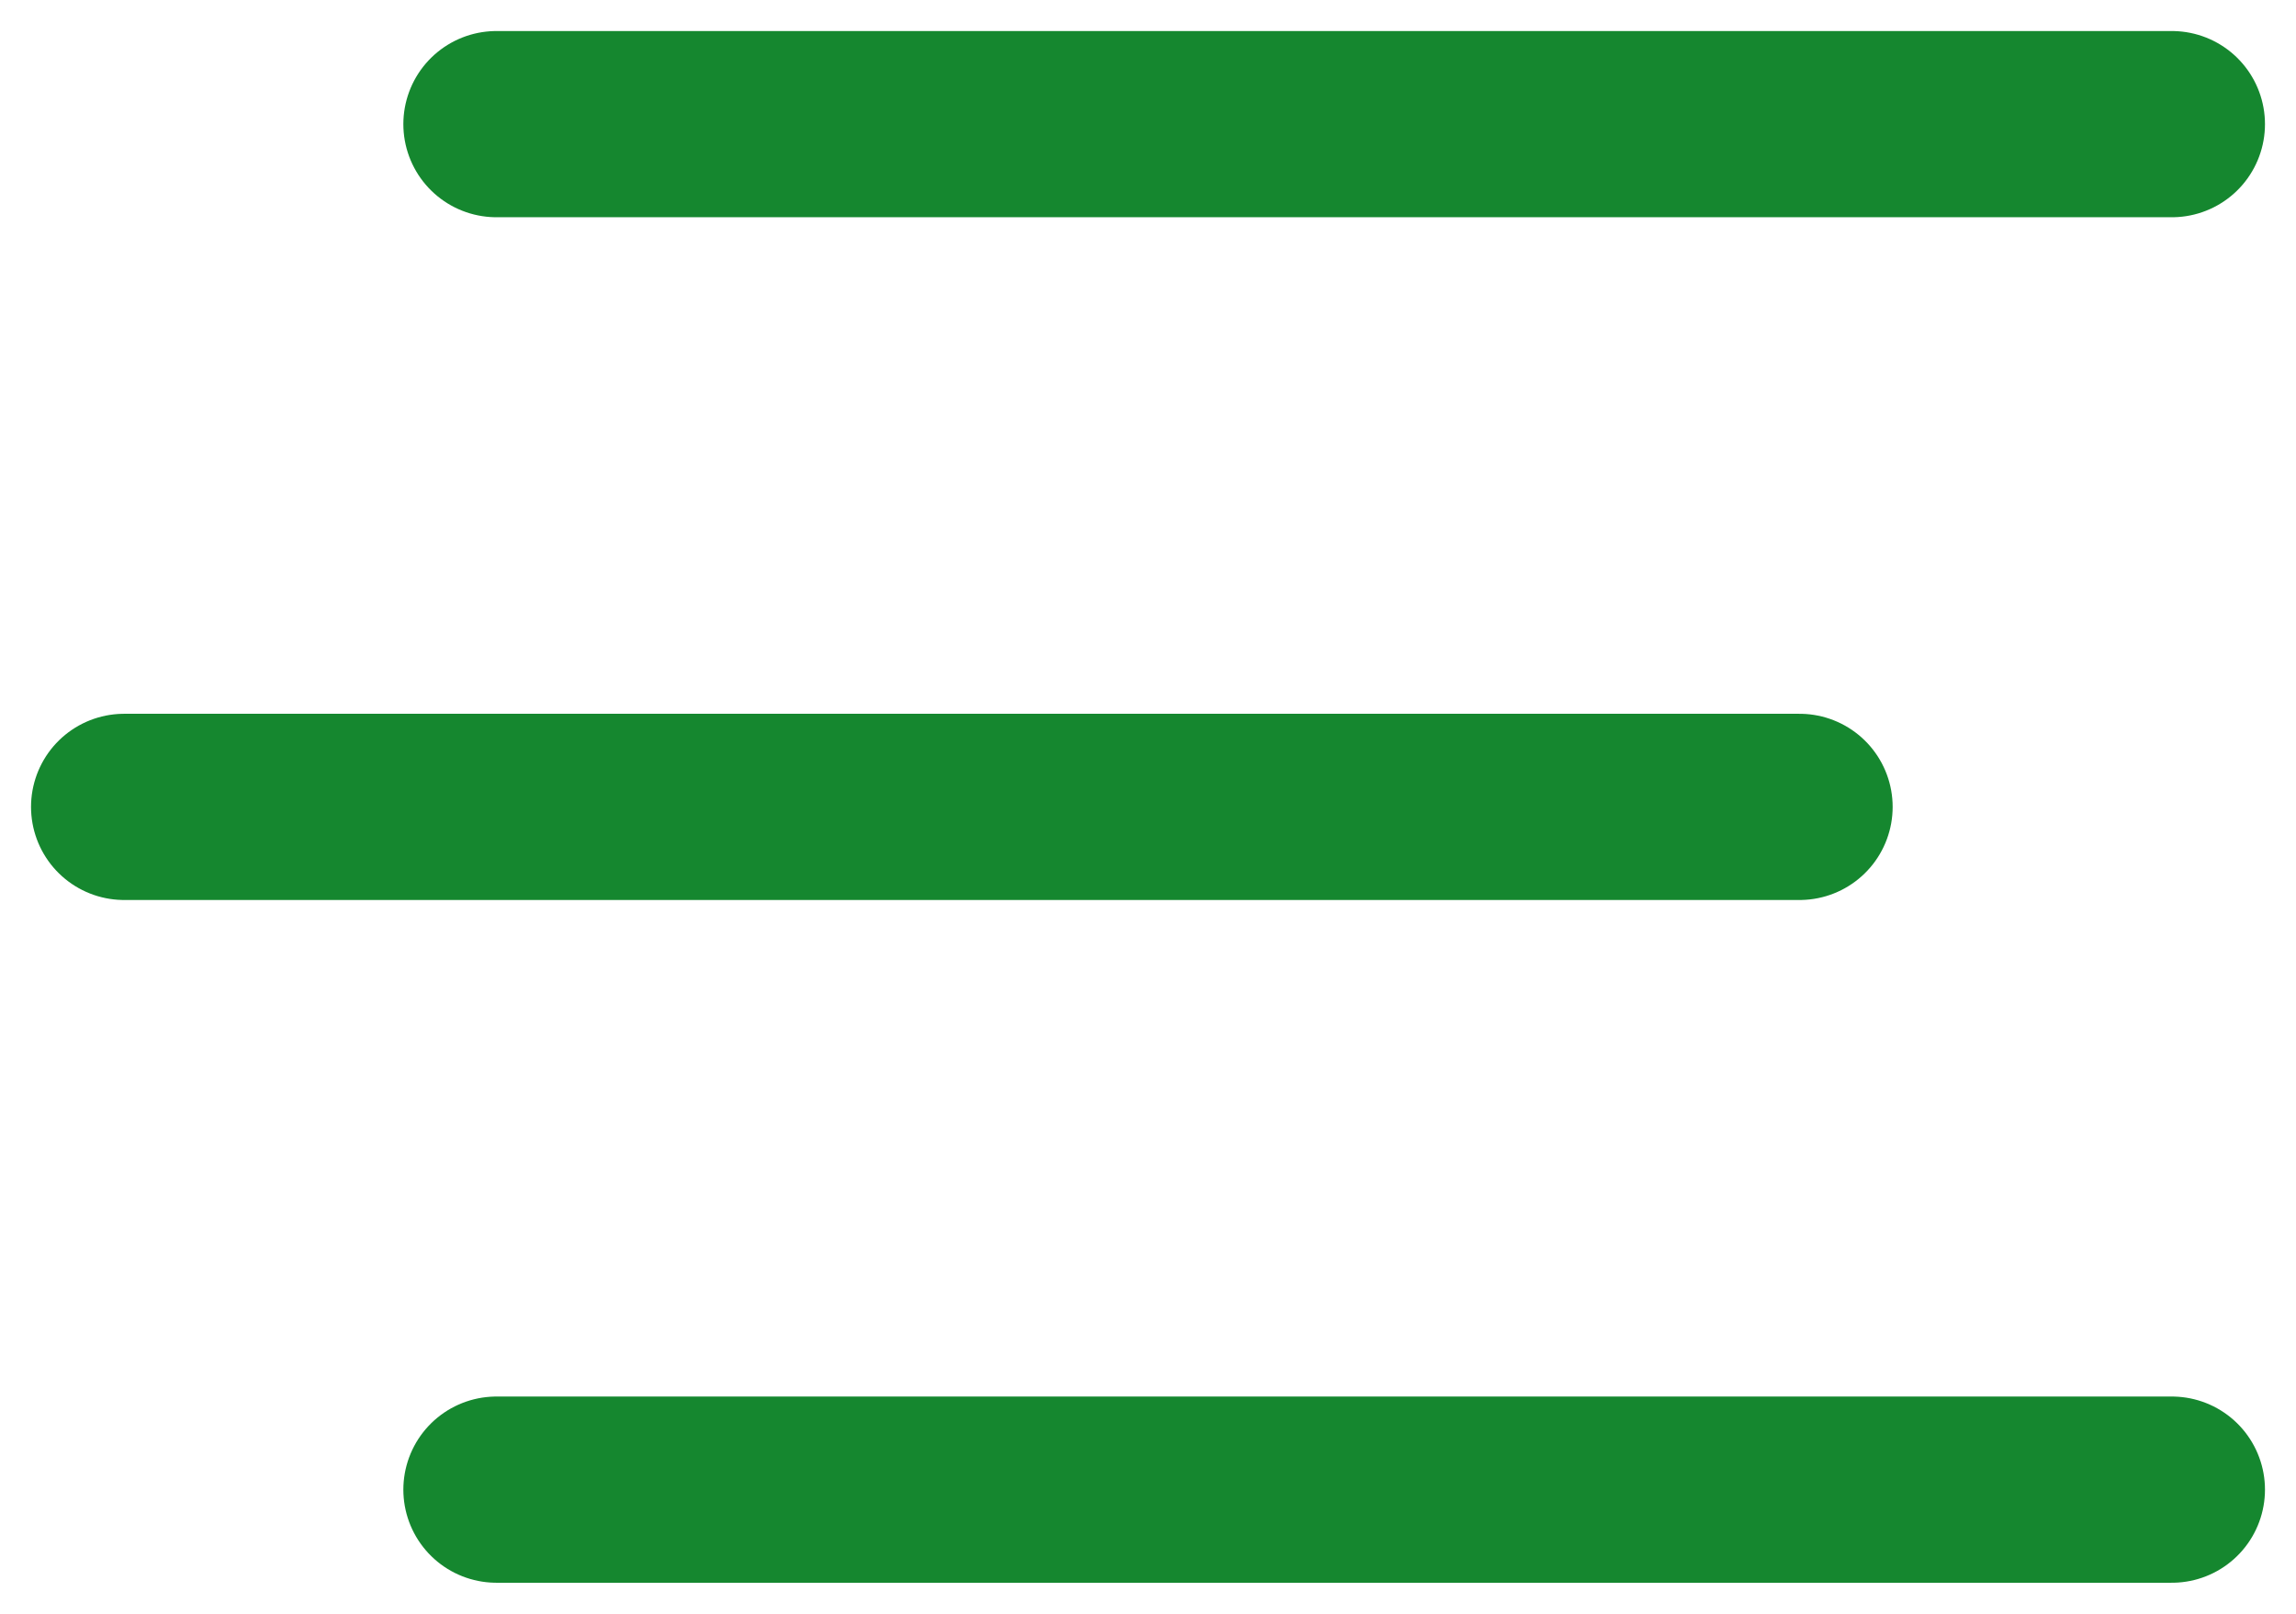
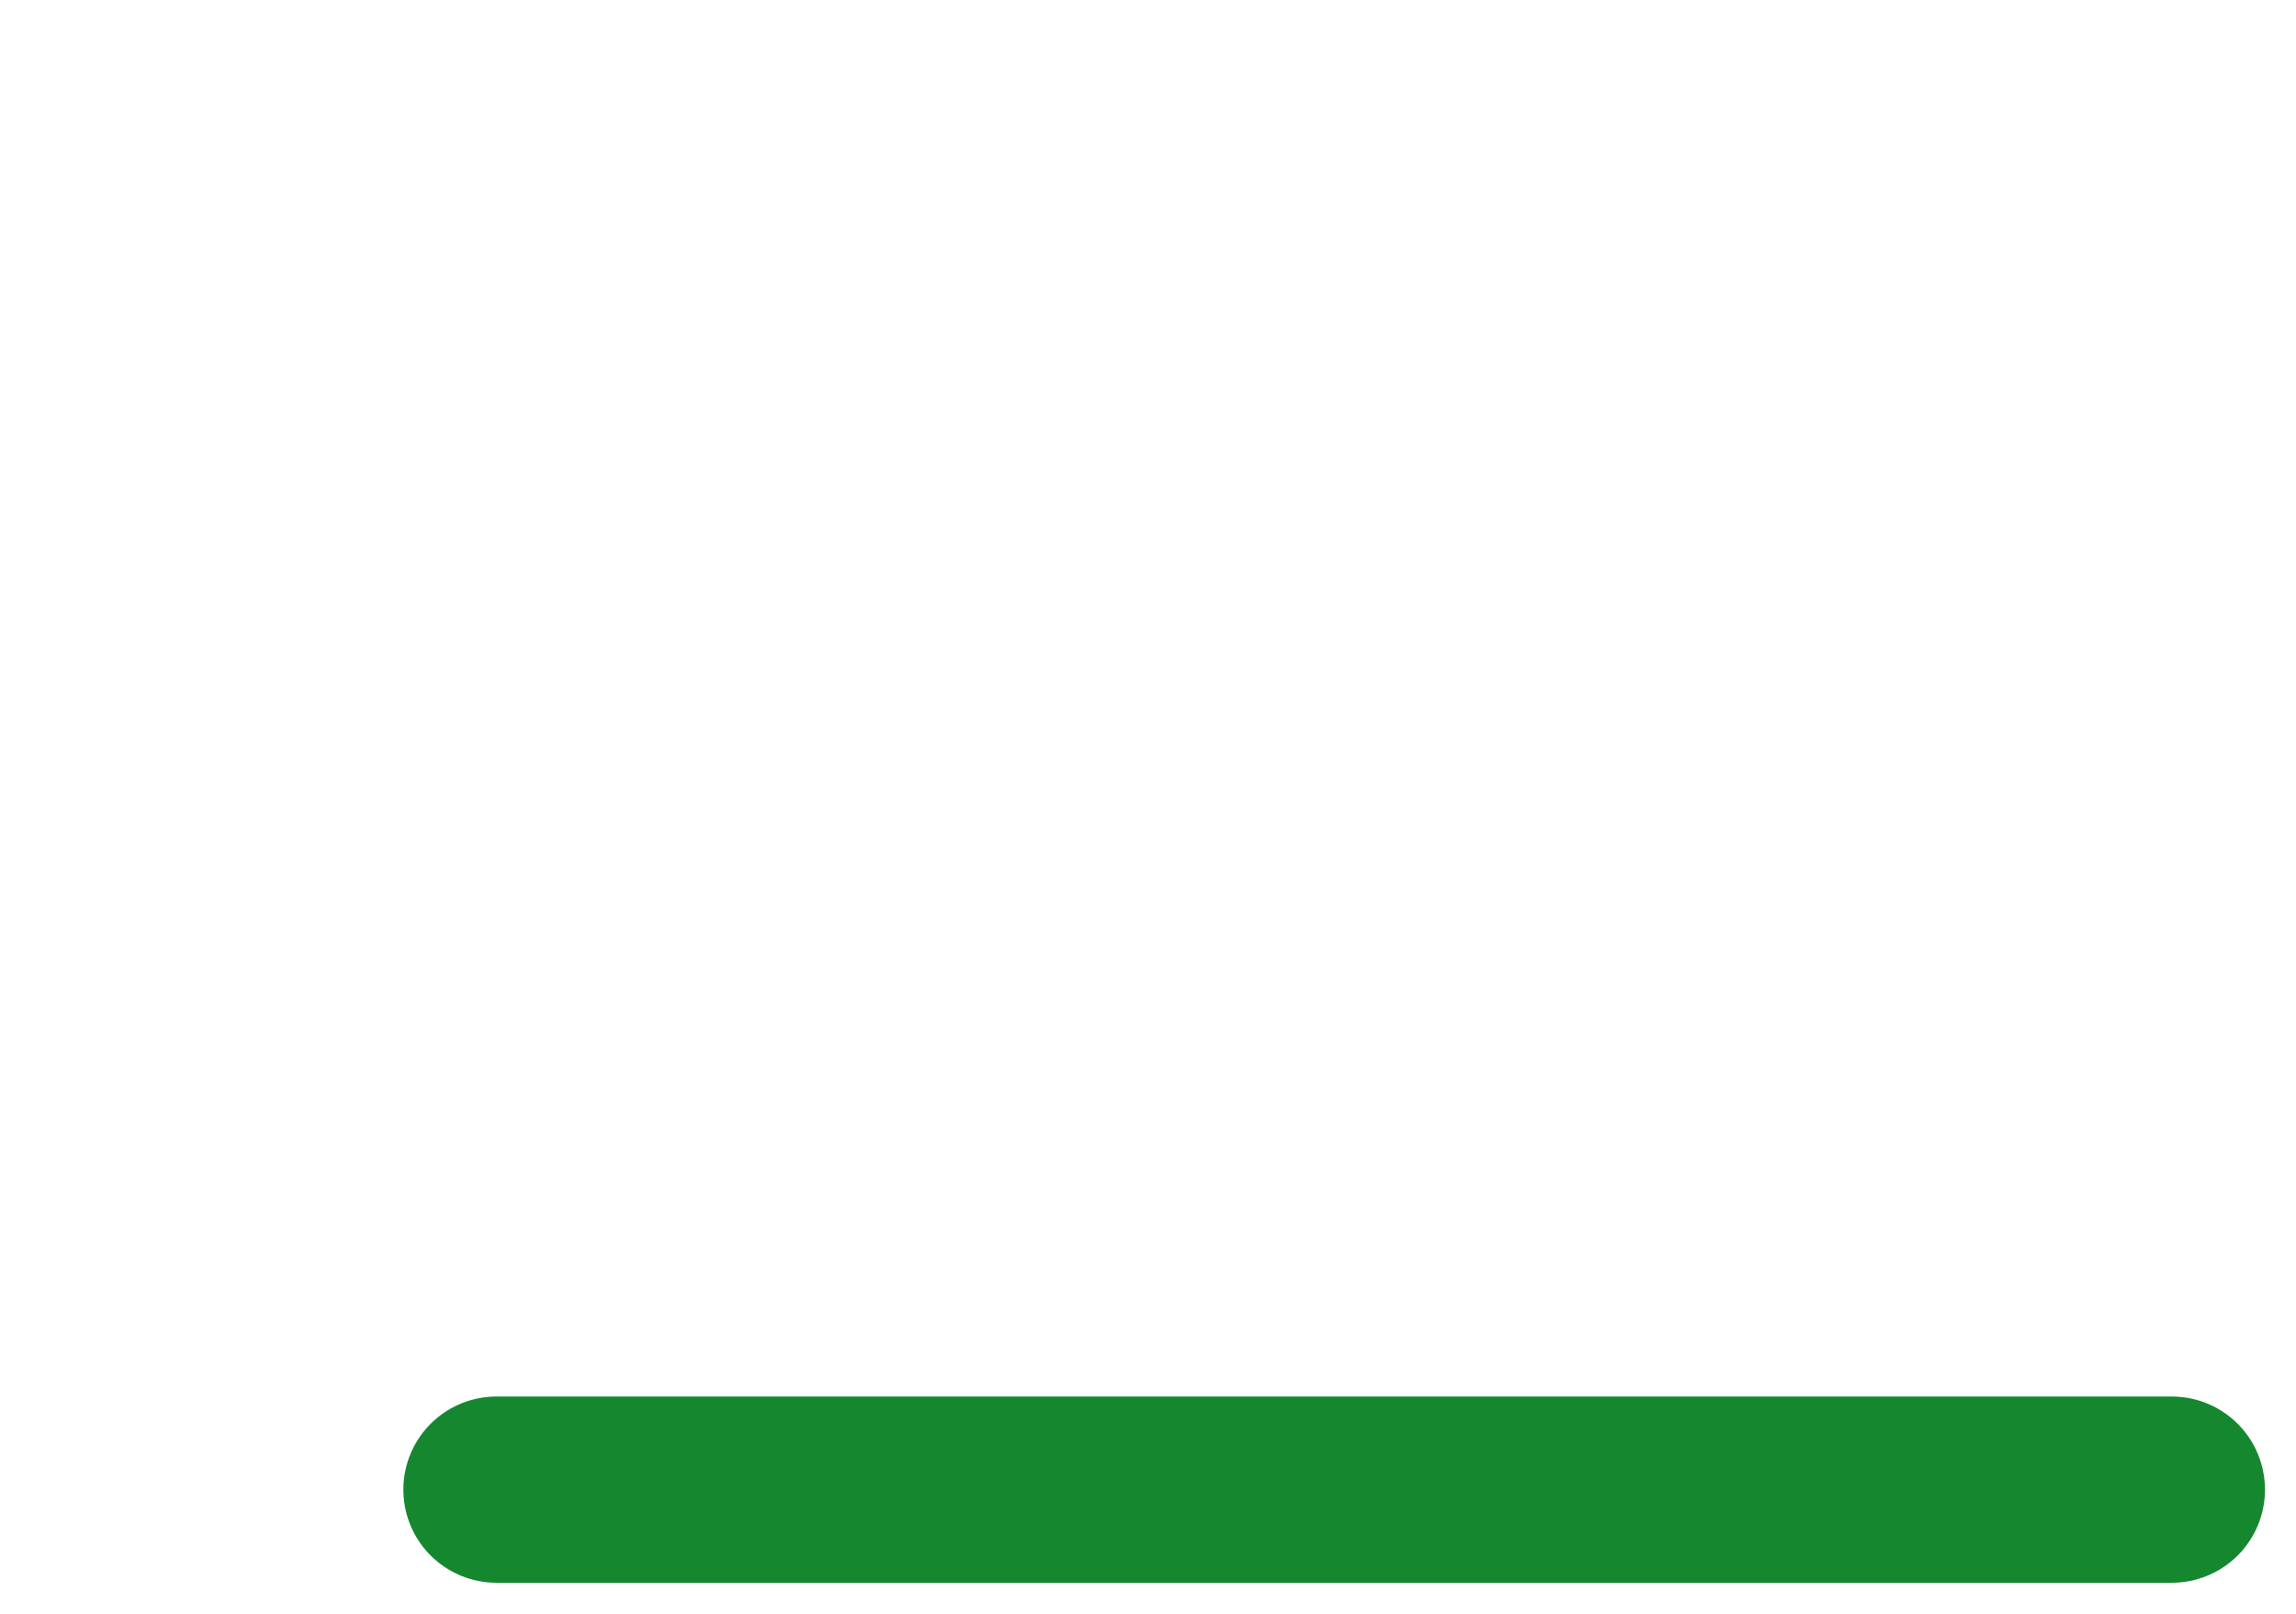
<svg xmlns="http://www.w3.org/2000/svg" width="37" height="26" viewBox="0 0 37 26" fill="none">
-   <path d="M8 2H35" stroke="#15872F" stroke-width="3" stroke-linecap="round" />
-   <path d="M2 13H29" stroke="#15872F" stroke-width="3" stroke-linecap="round" />
  <path d="M8 24H35" stroke="#15872F" stroke-width="3" stroke-linecap="round" />
</svg>